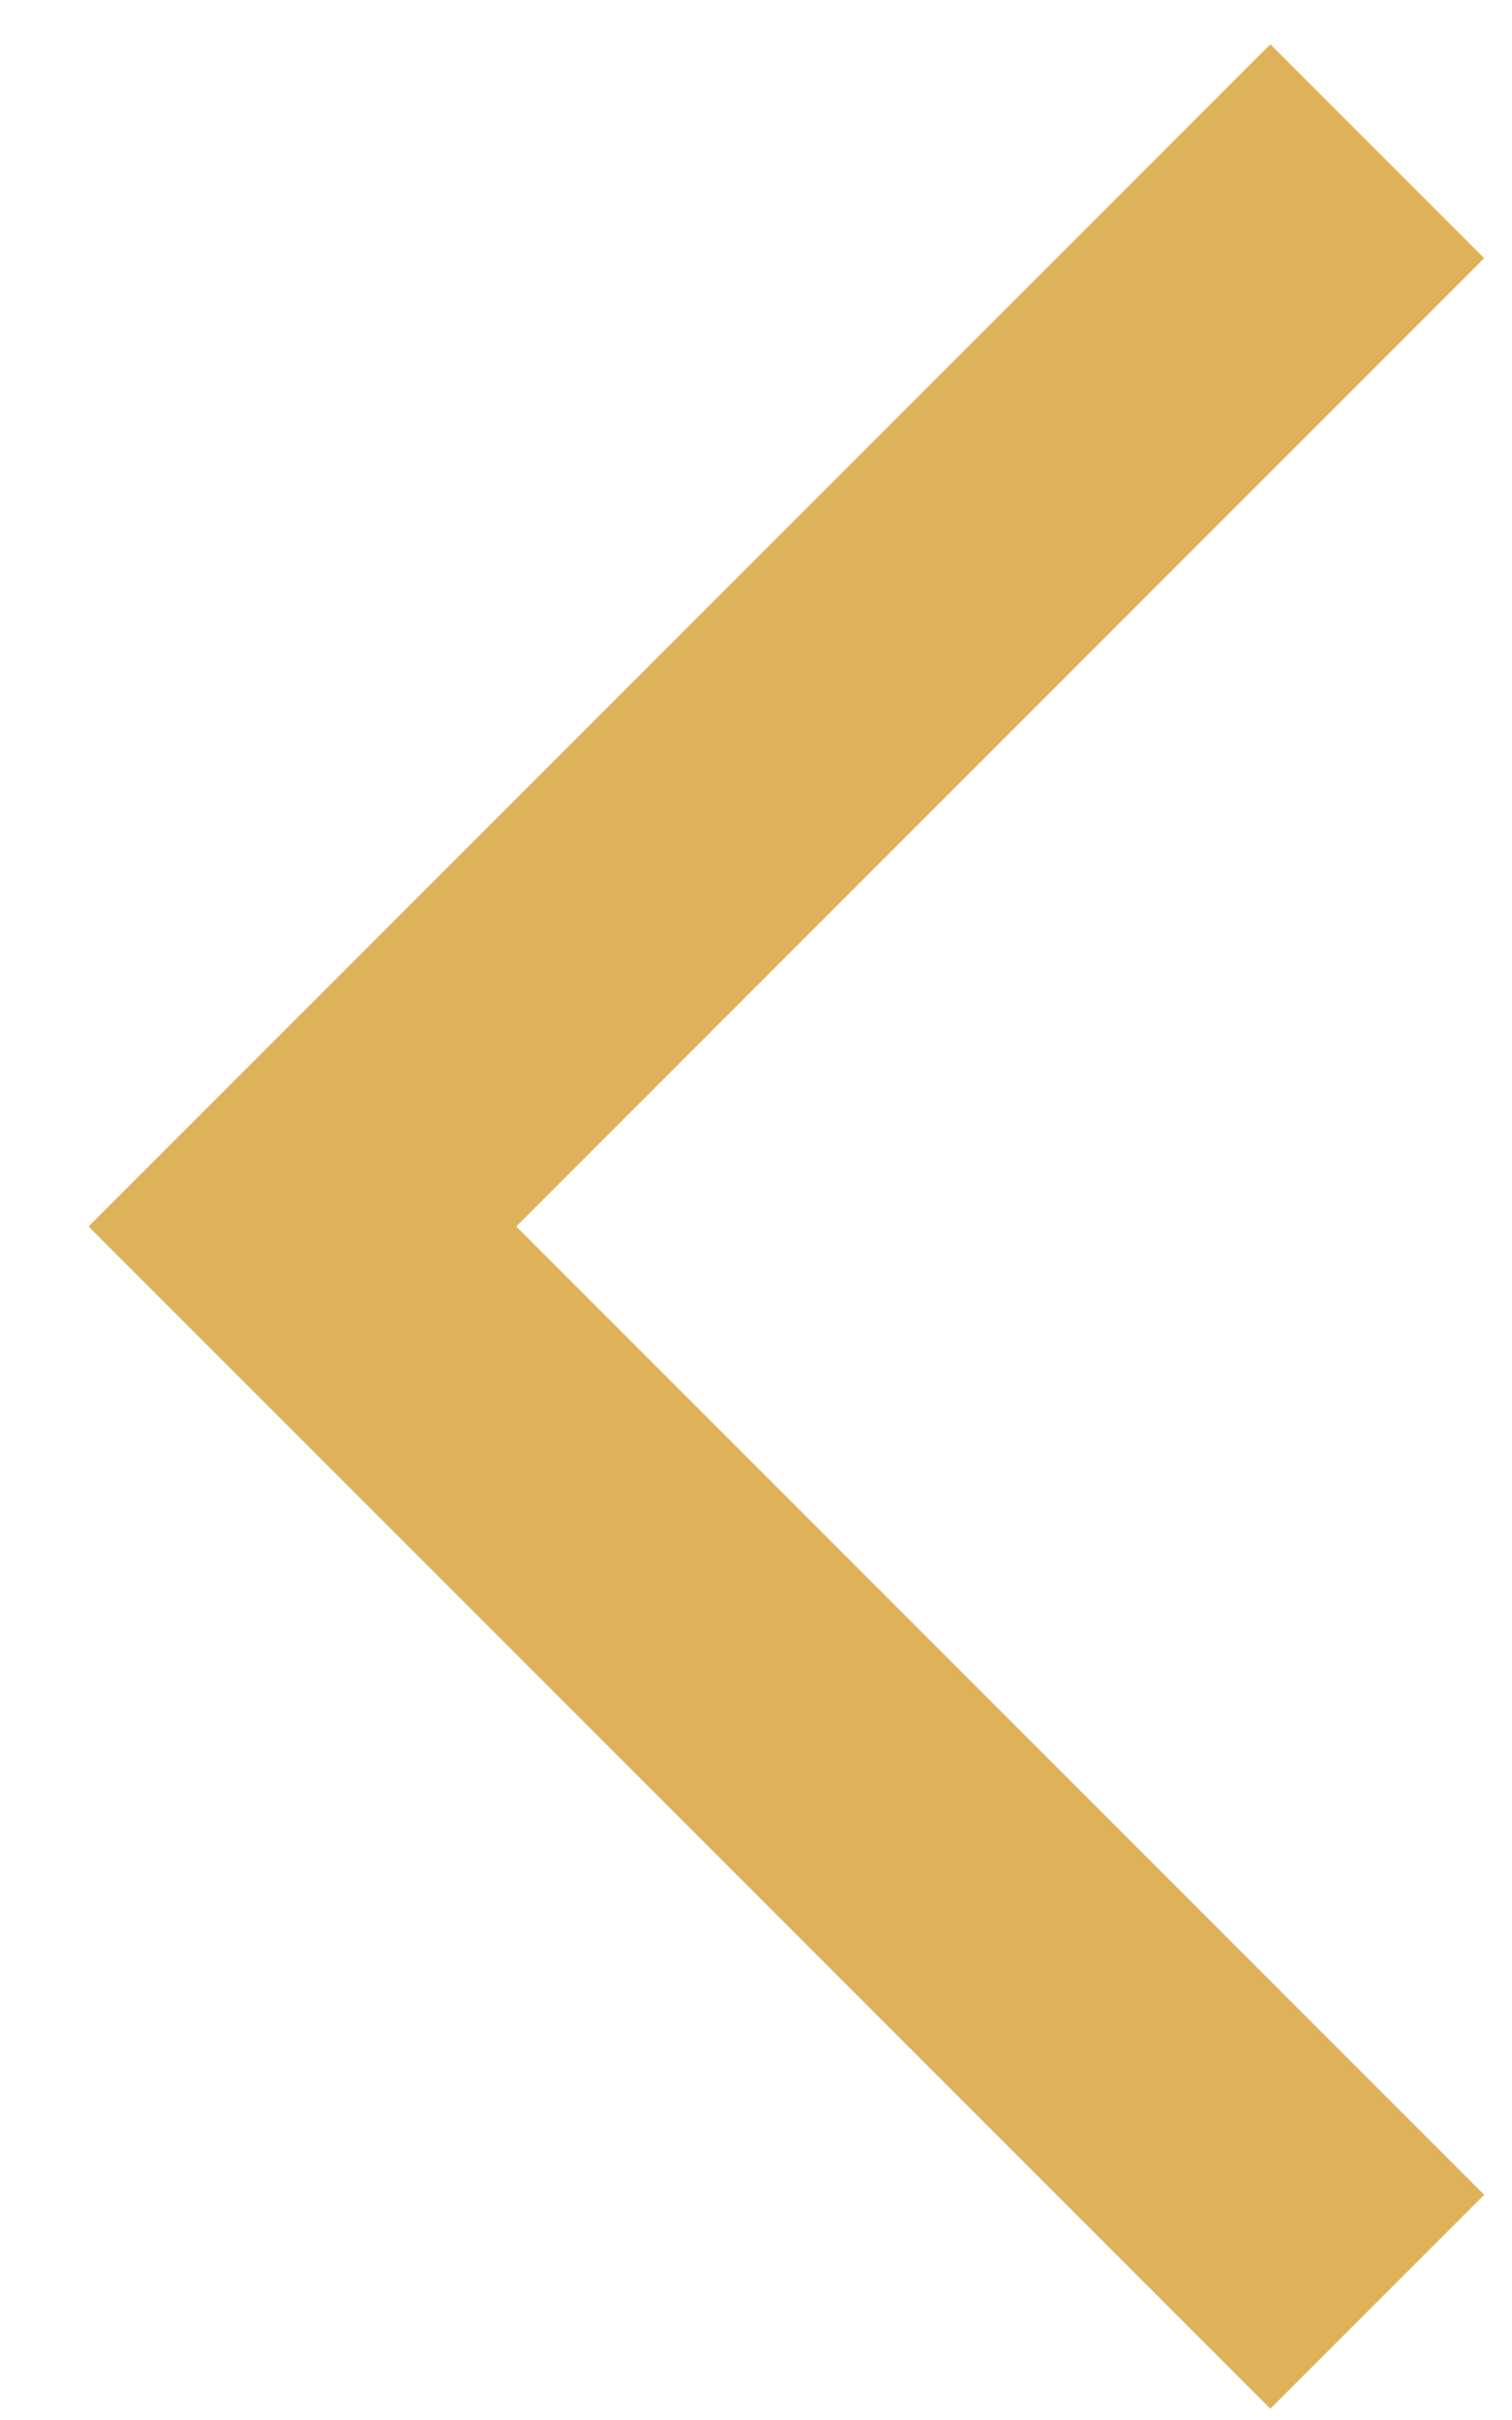
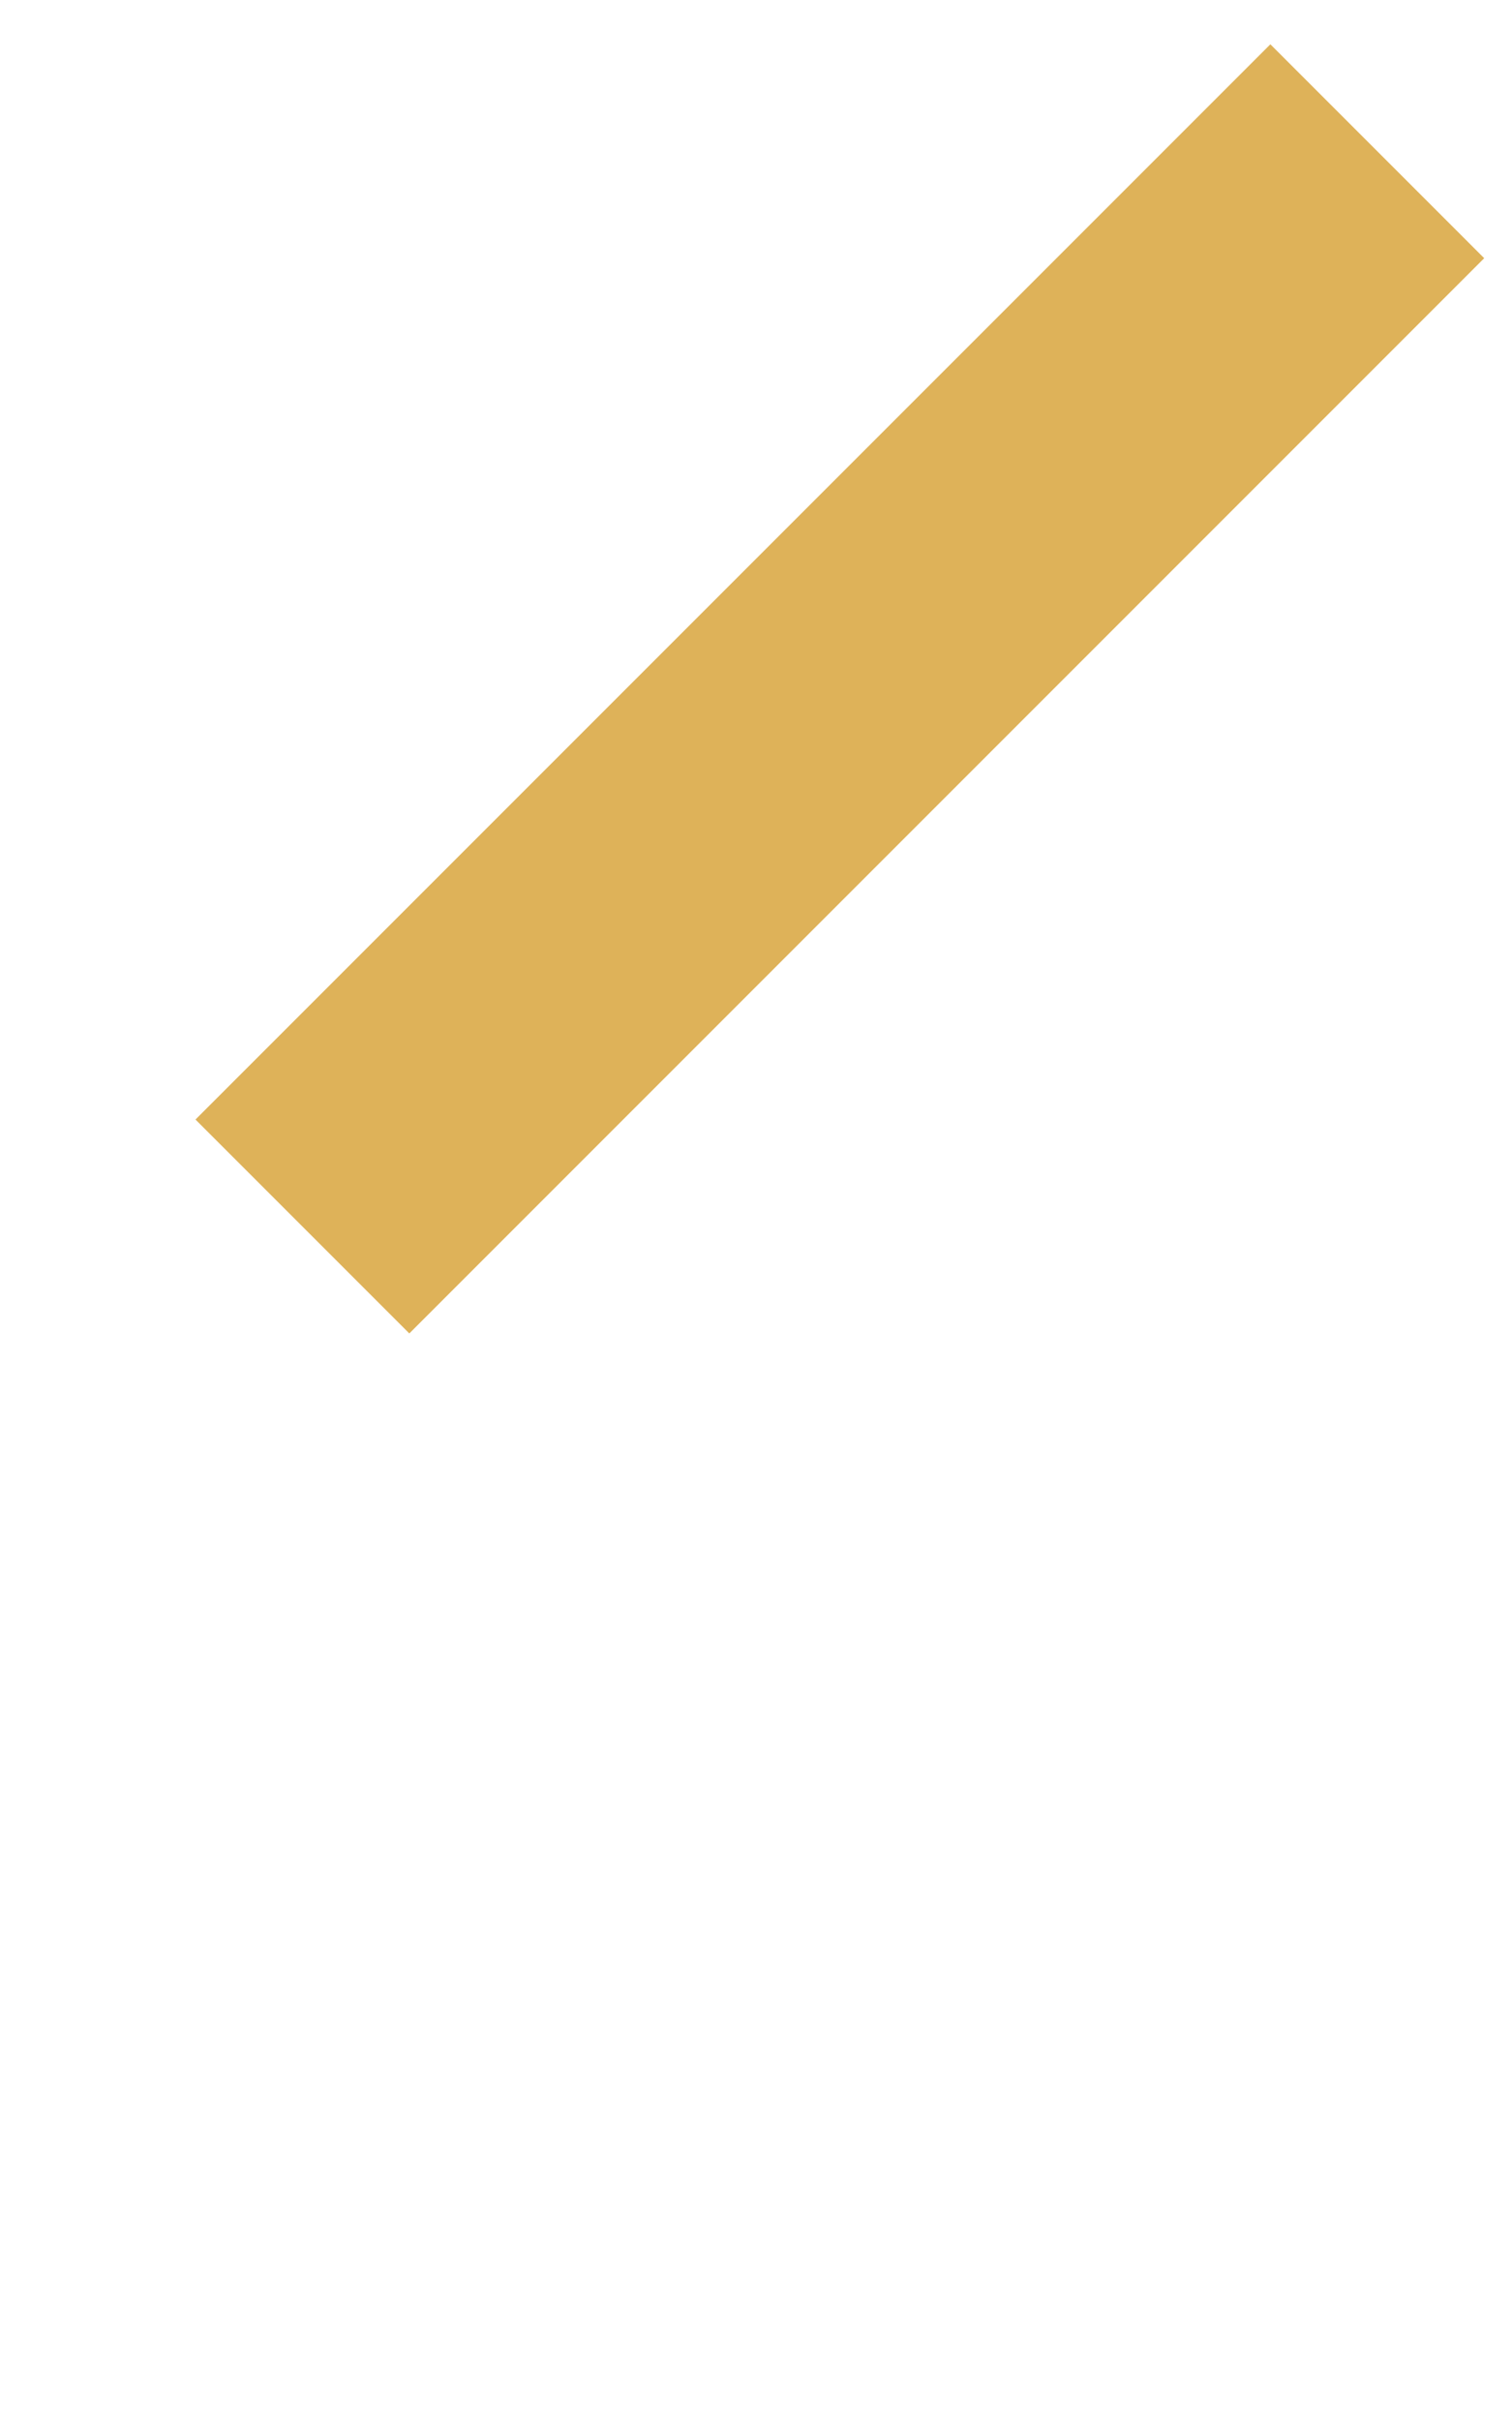
<svg xmlns="http://www.w3.org/2000/svg" width="10" height="16" viewBox="0 0 10 16" fill="none">
-   <path d="M9.109 1L2 8.109L9.109 15.218" stroke="#DEB259" stroke-width="2" />
+   <path d="M9.109 1L2 8.109" stroke="#DEB259" stroke-width="2" />
</svg>